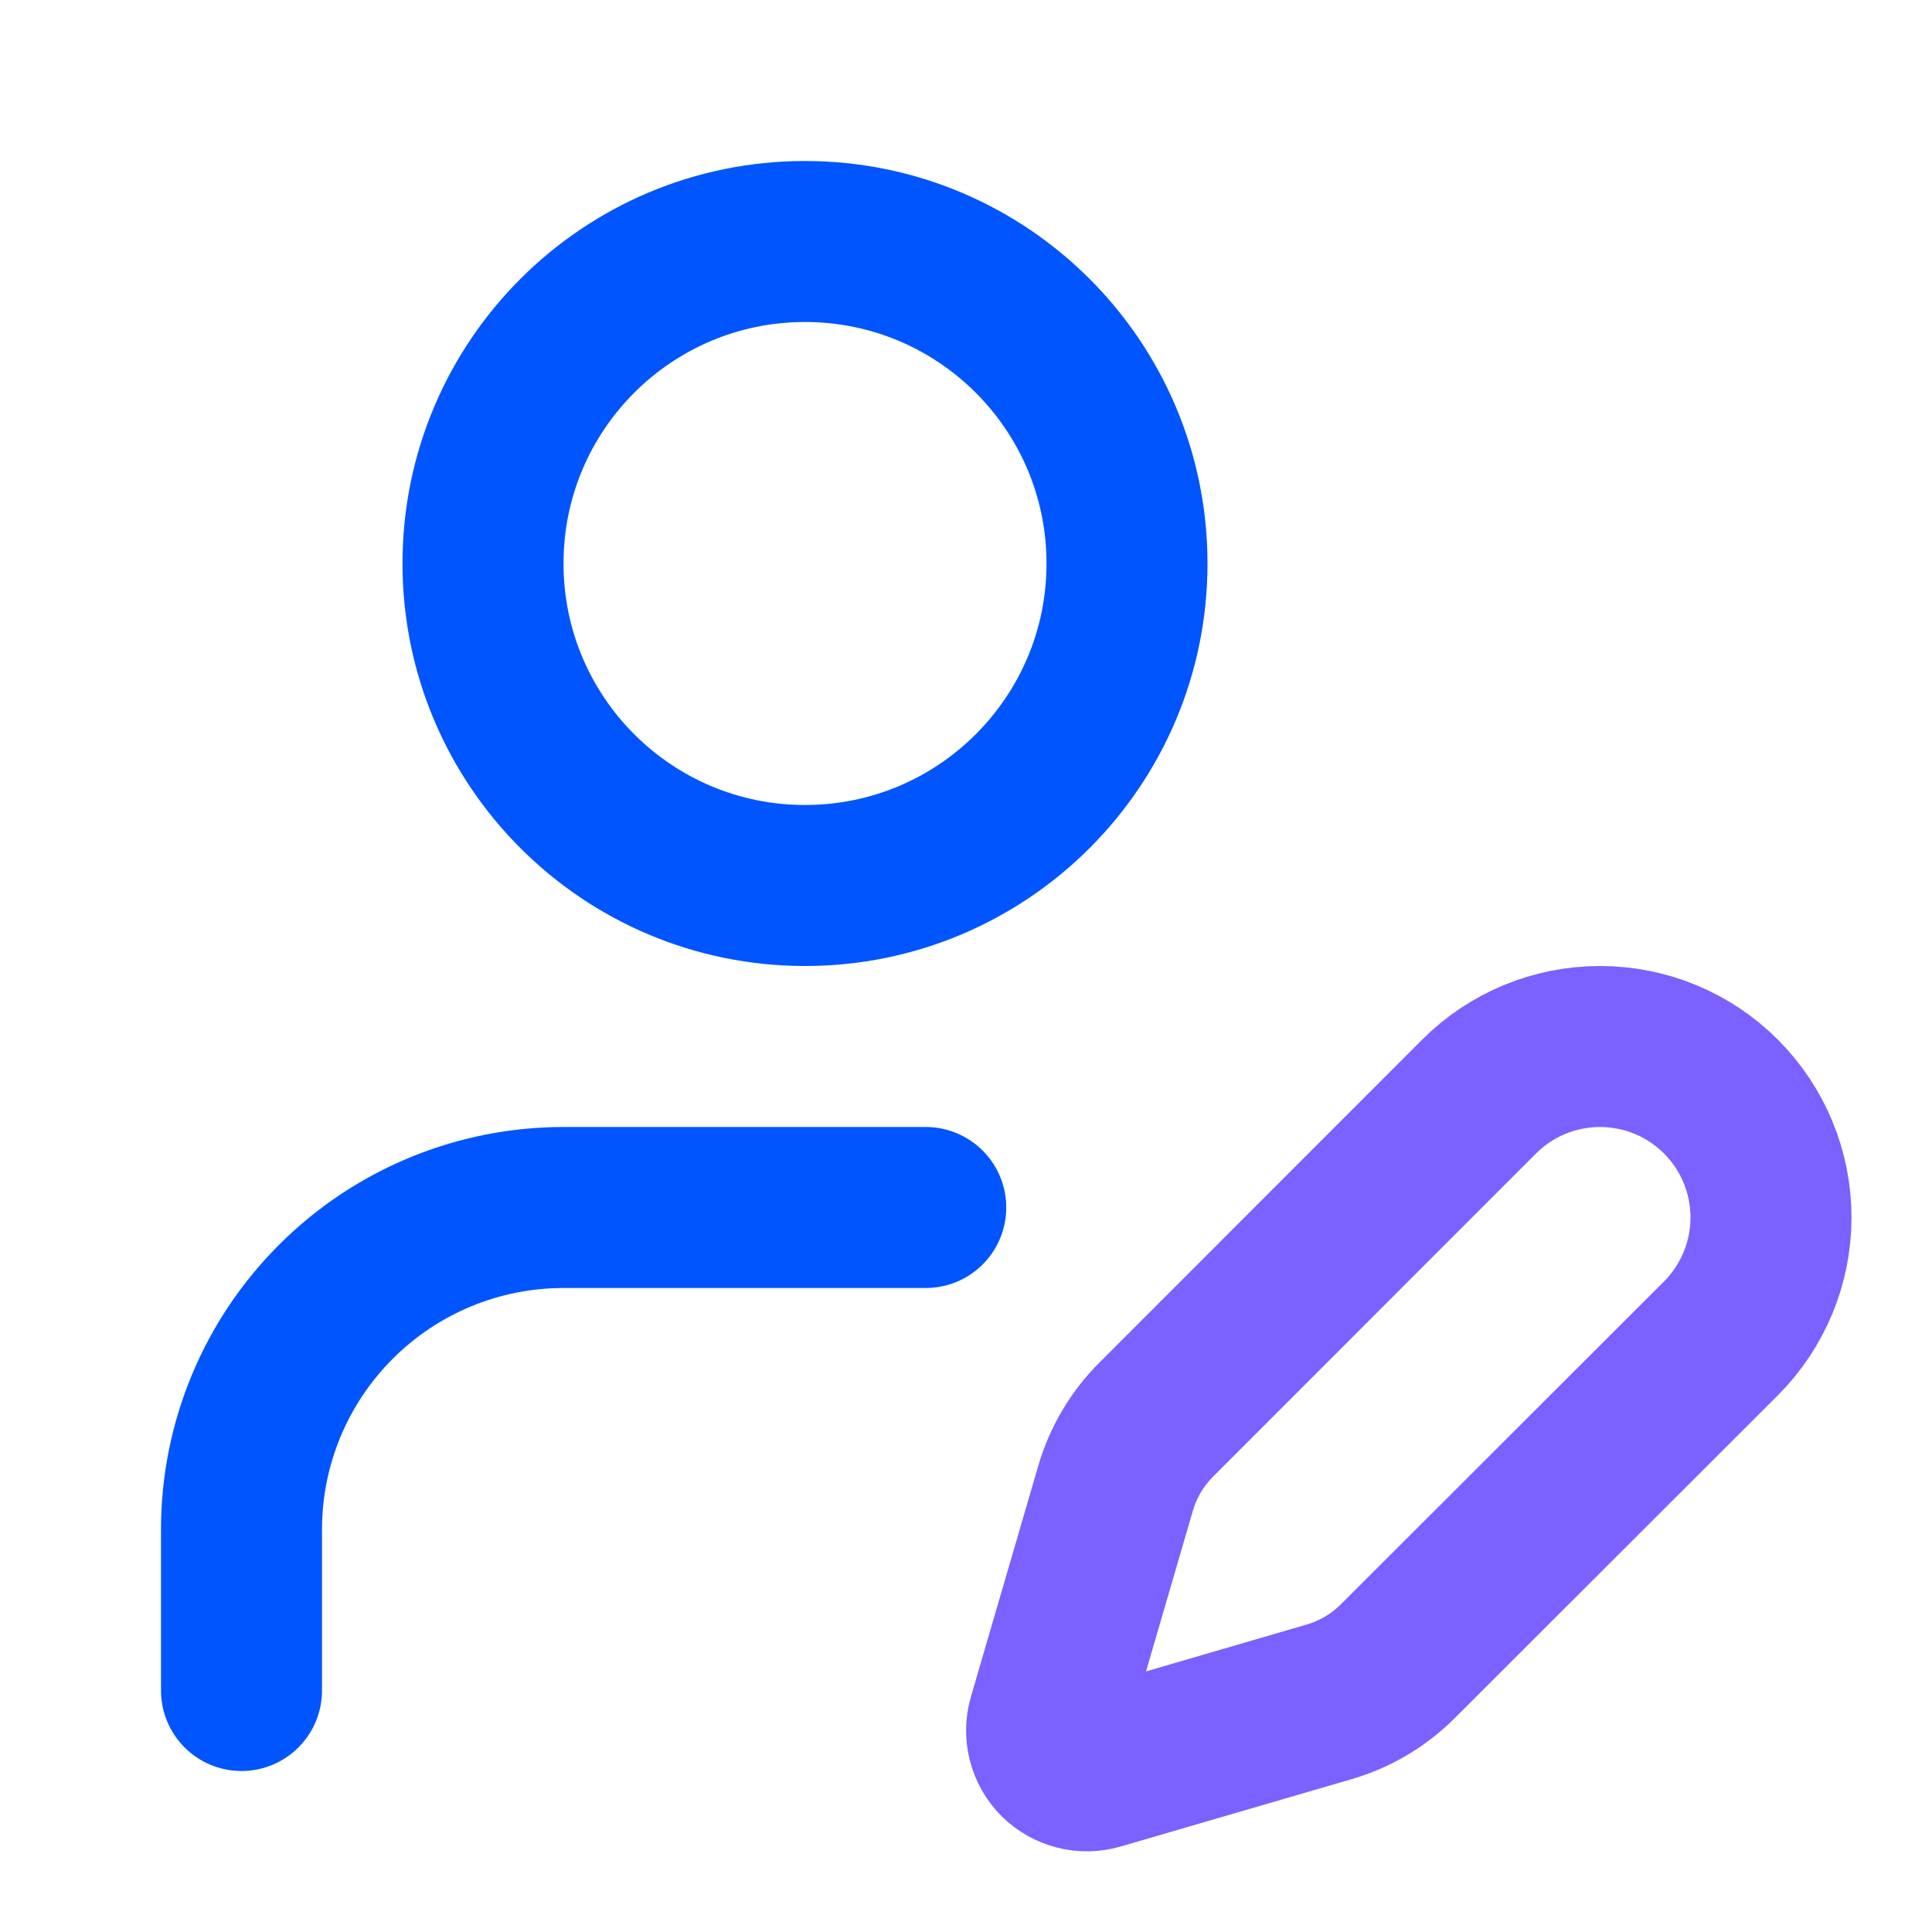
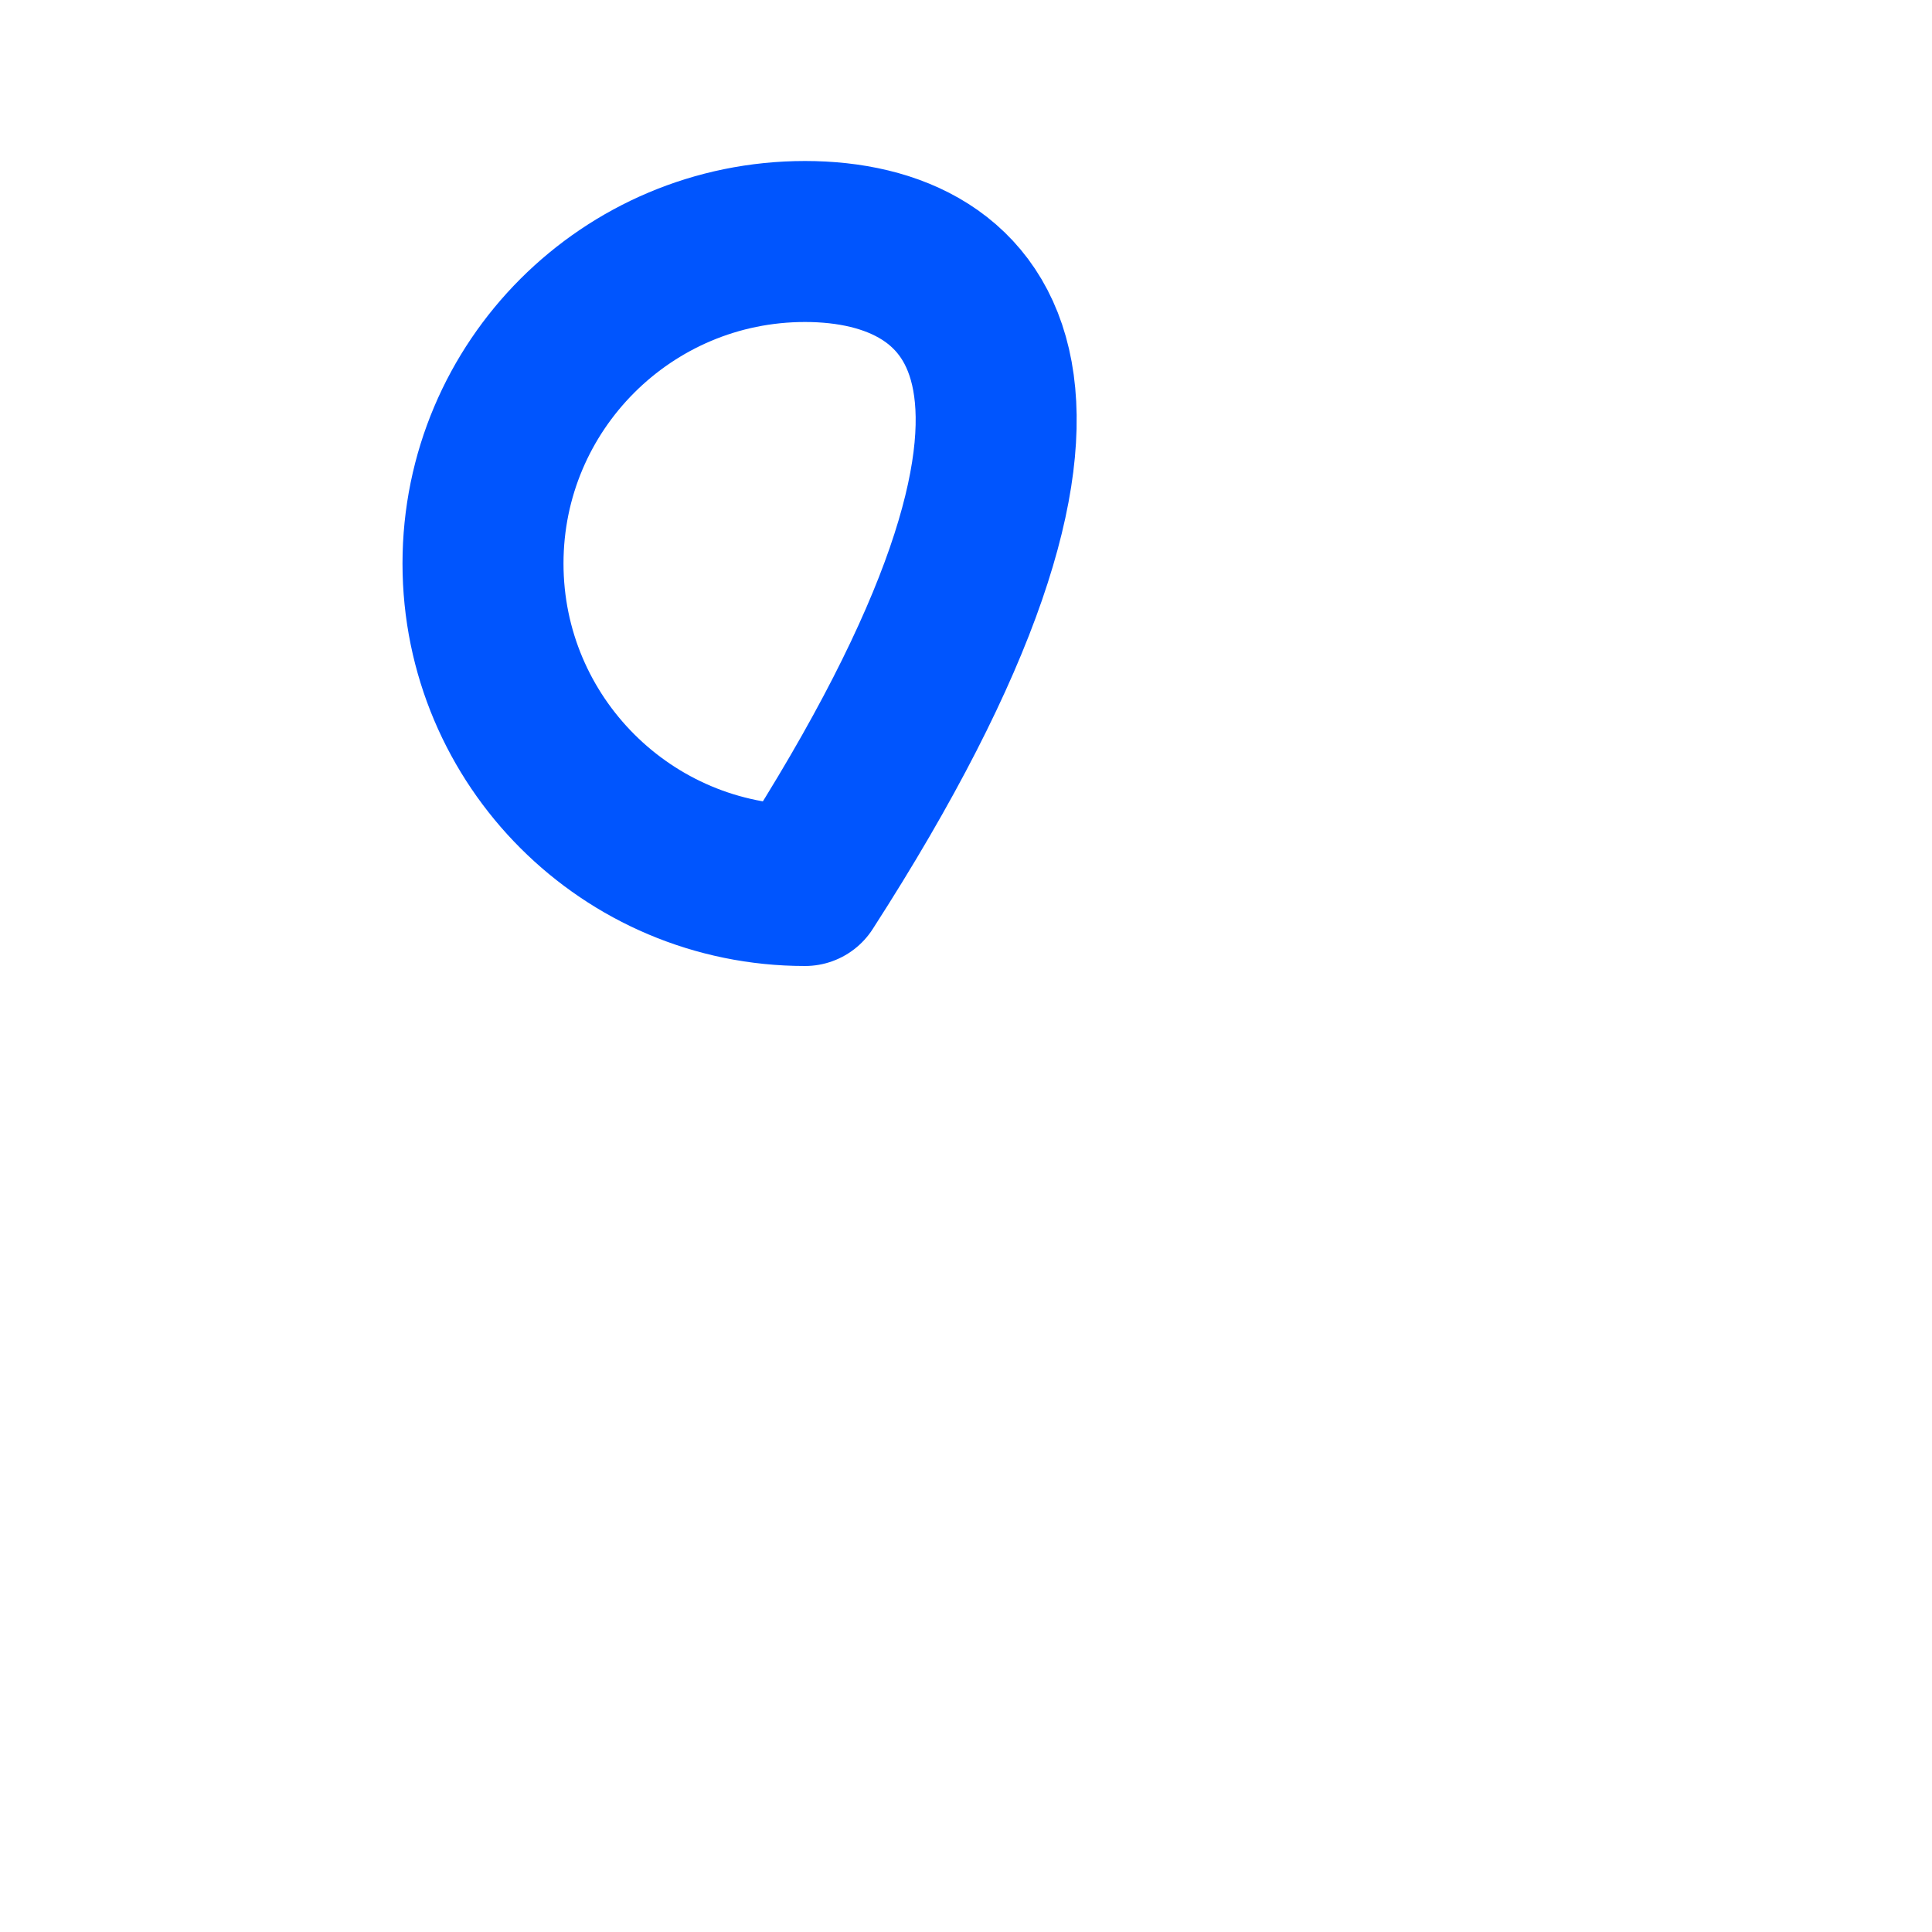
<svg xmlns="http://www.w3.org/2000/svg" width="24" height="24" viewBox="0 0 24 24" fill="none">
-   <path d="M11.5 15H7C5.939 15 4.922 15.421 4.172 16.172C3.421 16.922 3 17.939 3 19V21" stroke="#0055FE" stroke-width="2" stroke-linecap="round" stroke-linejoin="round" />
-   <path d="M21.378 16.626C21.776 16.227 22 15.687 22 15.124C22 14.56 21.776 14.02 21.378 13.622C20.98 13.223 20.439 13 19.876 13C19.313 13 18.772 13.223 18.374 13.622L14.364 17.634C14.126 17.872 13.952 18.165 13.858 18.488L13.021 21.358C12.996 21.444 12.994 21.535 13.017 21.622C13.039 21.709 13.084 21.788 13.147 21.852C13.211 21.915 13.29 21.96 13.377 21.982C13.464 22.005 13.555 22.003 13.641 21.978L16.511 21.141C16.834 21.047 17.127 20.873 17.365 20.635L21.378 16.626Z" stroke="#7B61FF" stroke-width="2" stroke-linecap="round" stroke-linejoin="round" />
-   <path d="M10 11C12.209 11 14 9.209 14 7C14 4.791 12.209 3 10 3C7.791 3 6 4.791 6 7C6 9.209 7.791 11 10 11Z" stroke="#0055FE" stroke-width="2" stroke-linecap="round" stroke-linejoin="round" />
+   <path d="M10 11C14 4.791 12.209 3 10 3C7.791 3 6 4.791 6 7C6 9.209 7.791 11 10 11Z" stroke="#0055FE" stroke-width="2" stroke-linecap="round" stroke-linejoin="round" />
</svg>